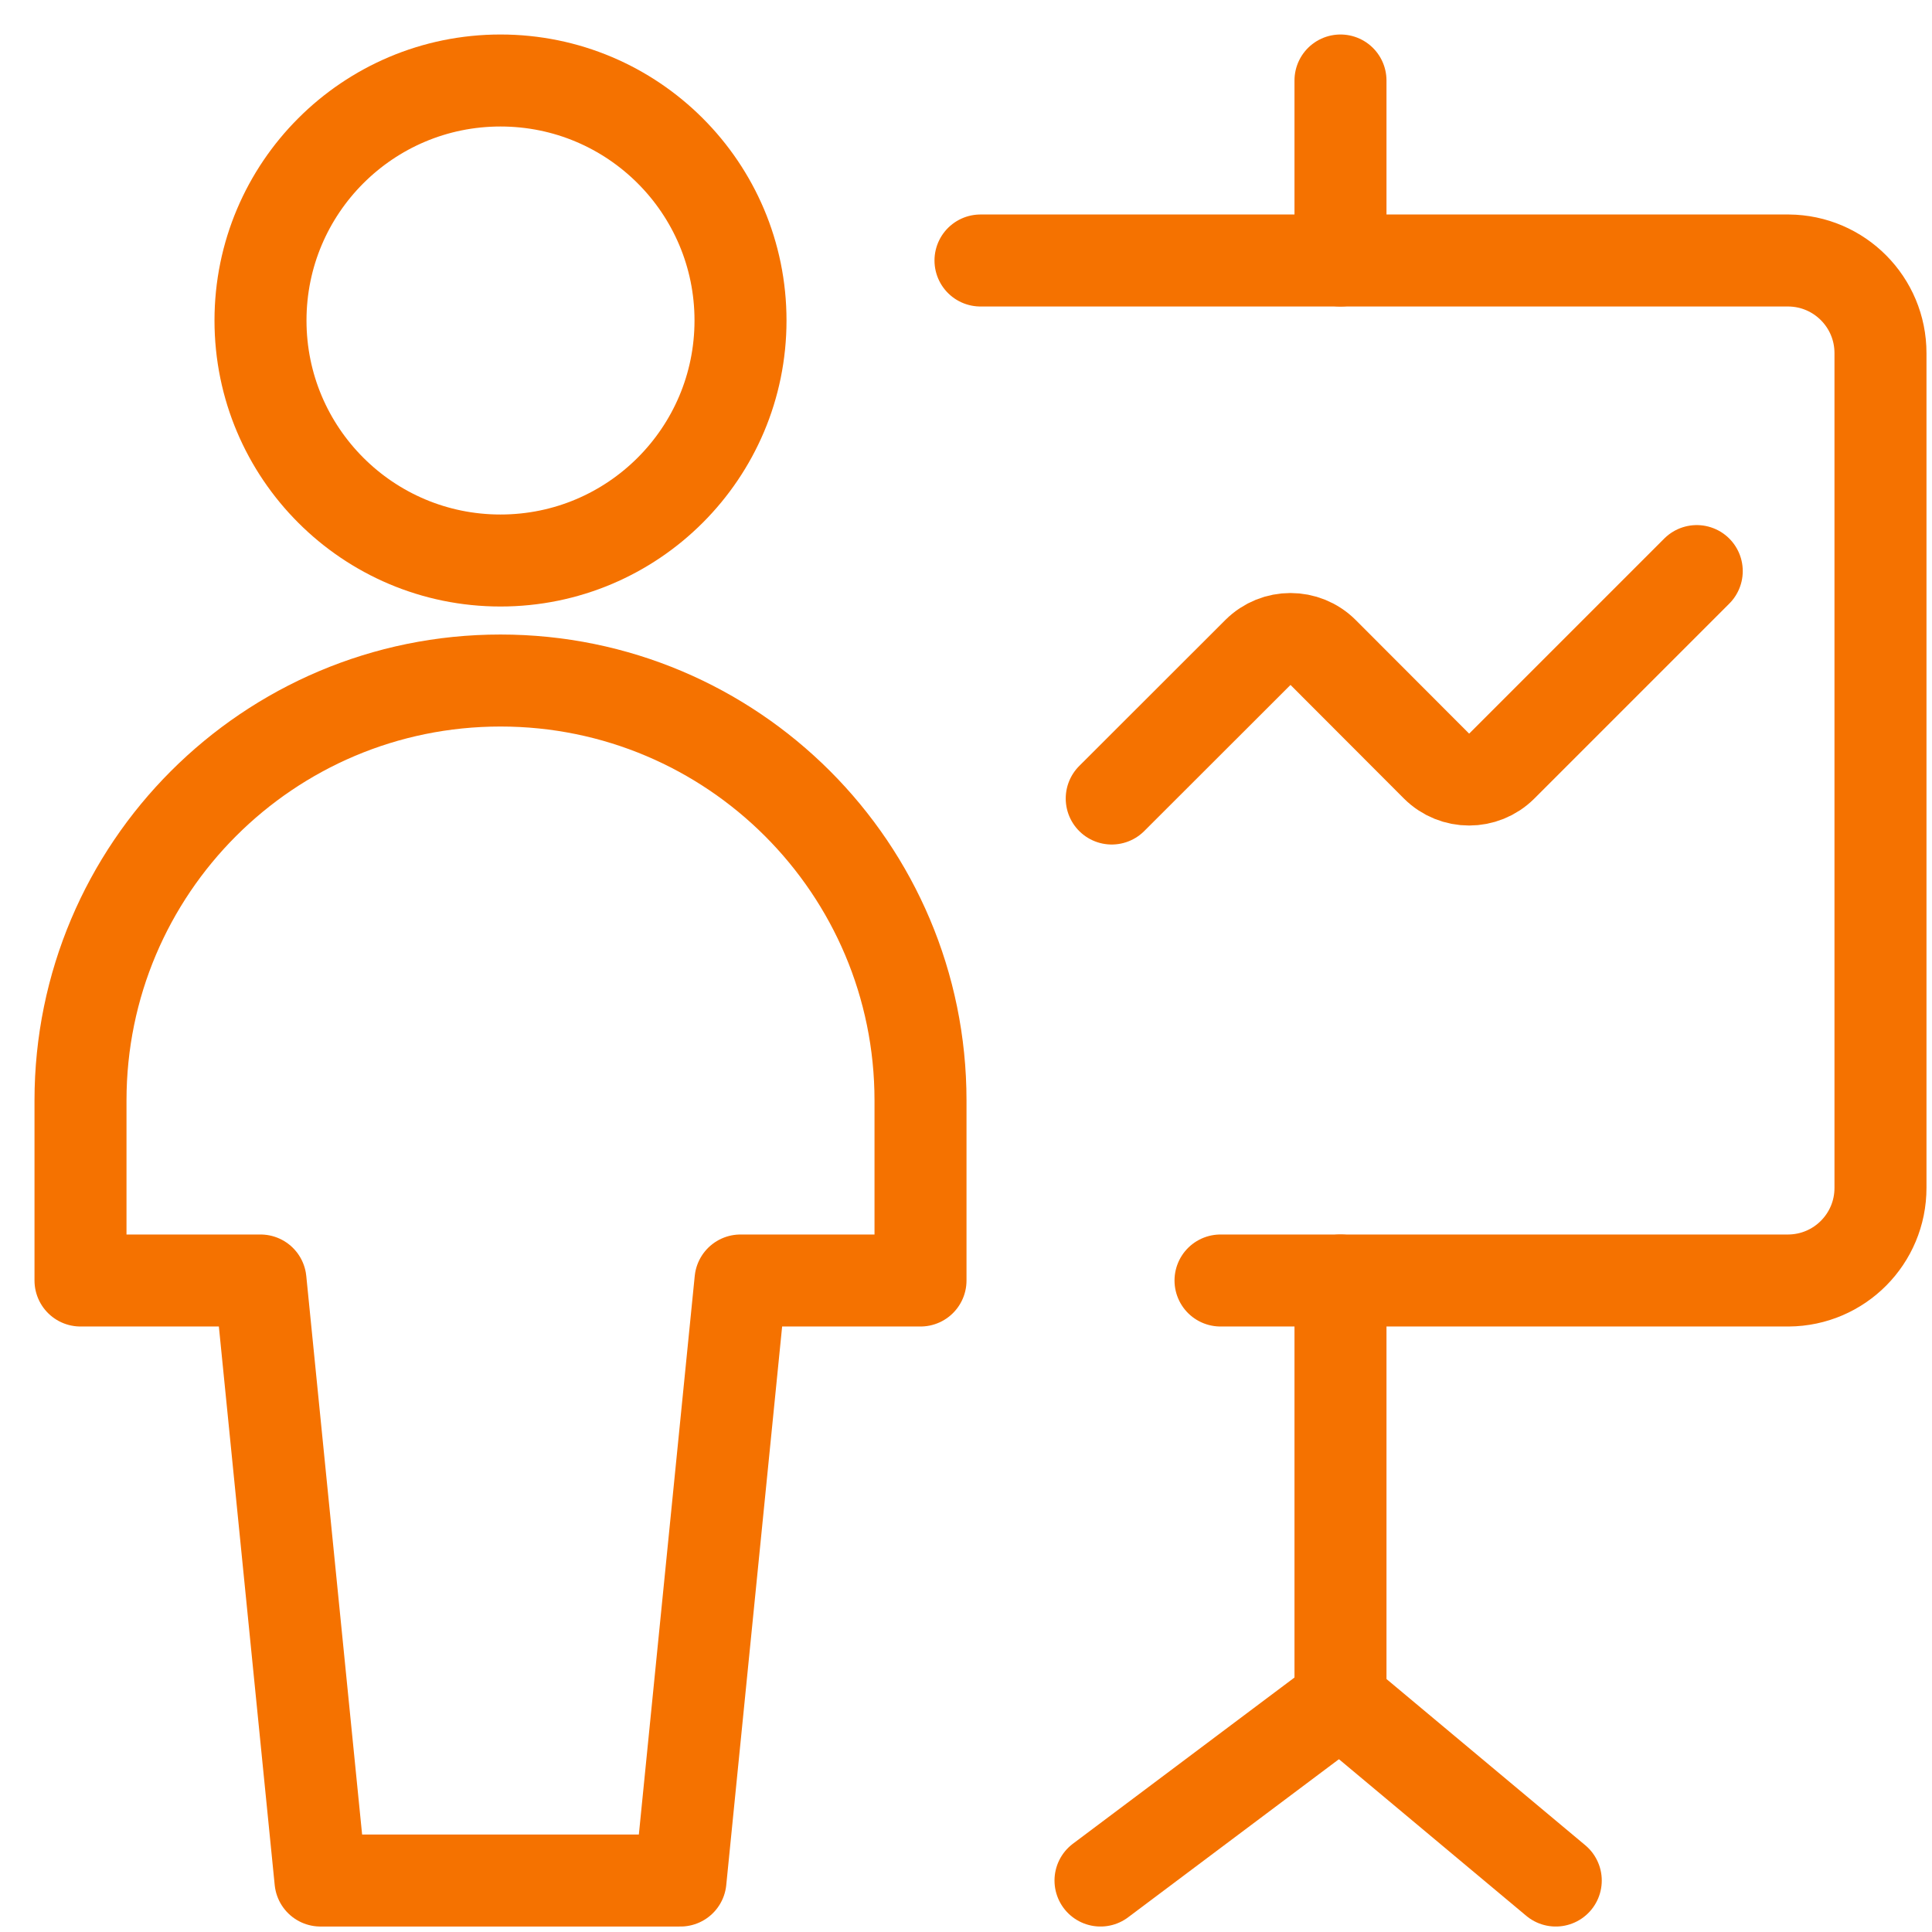
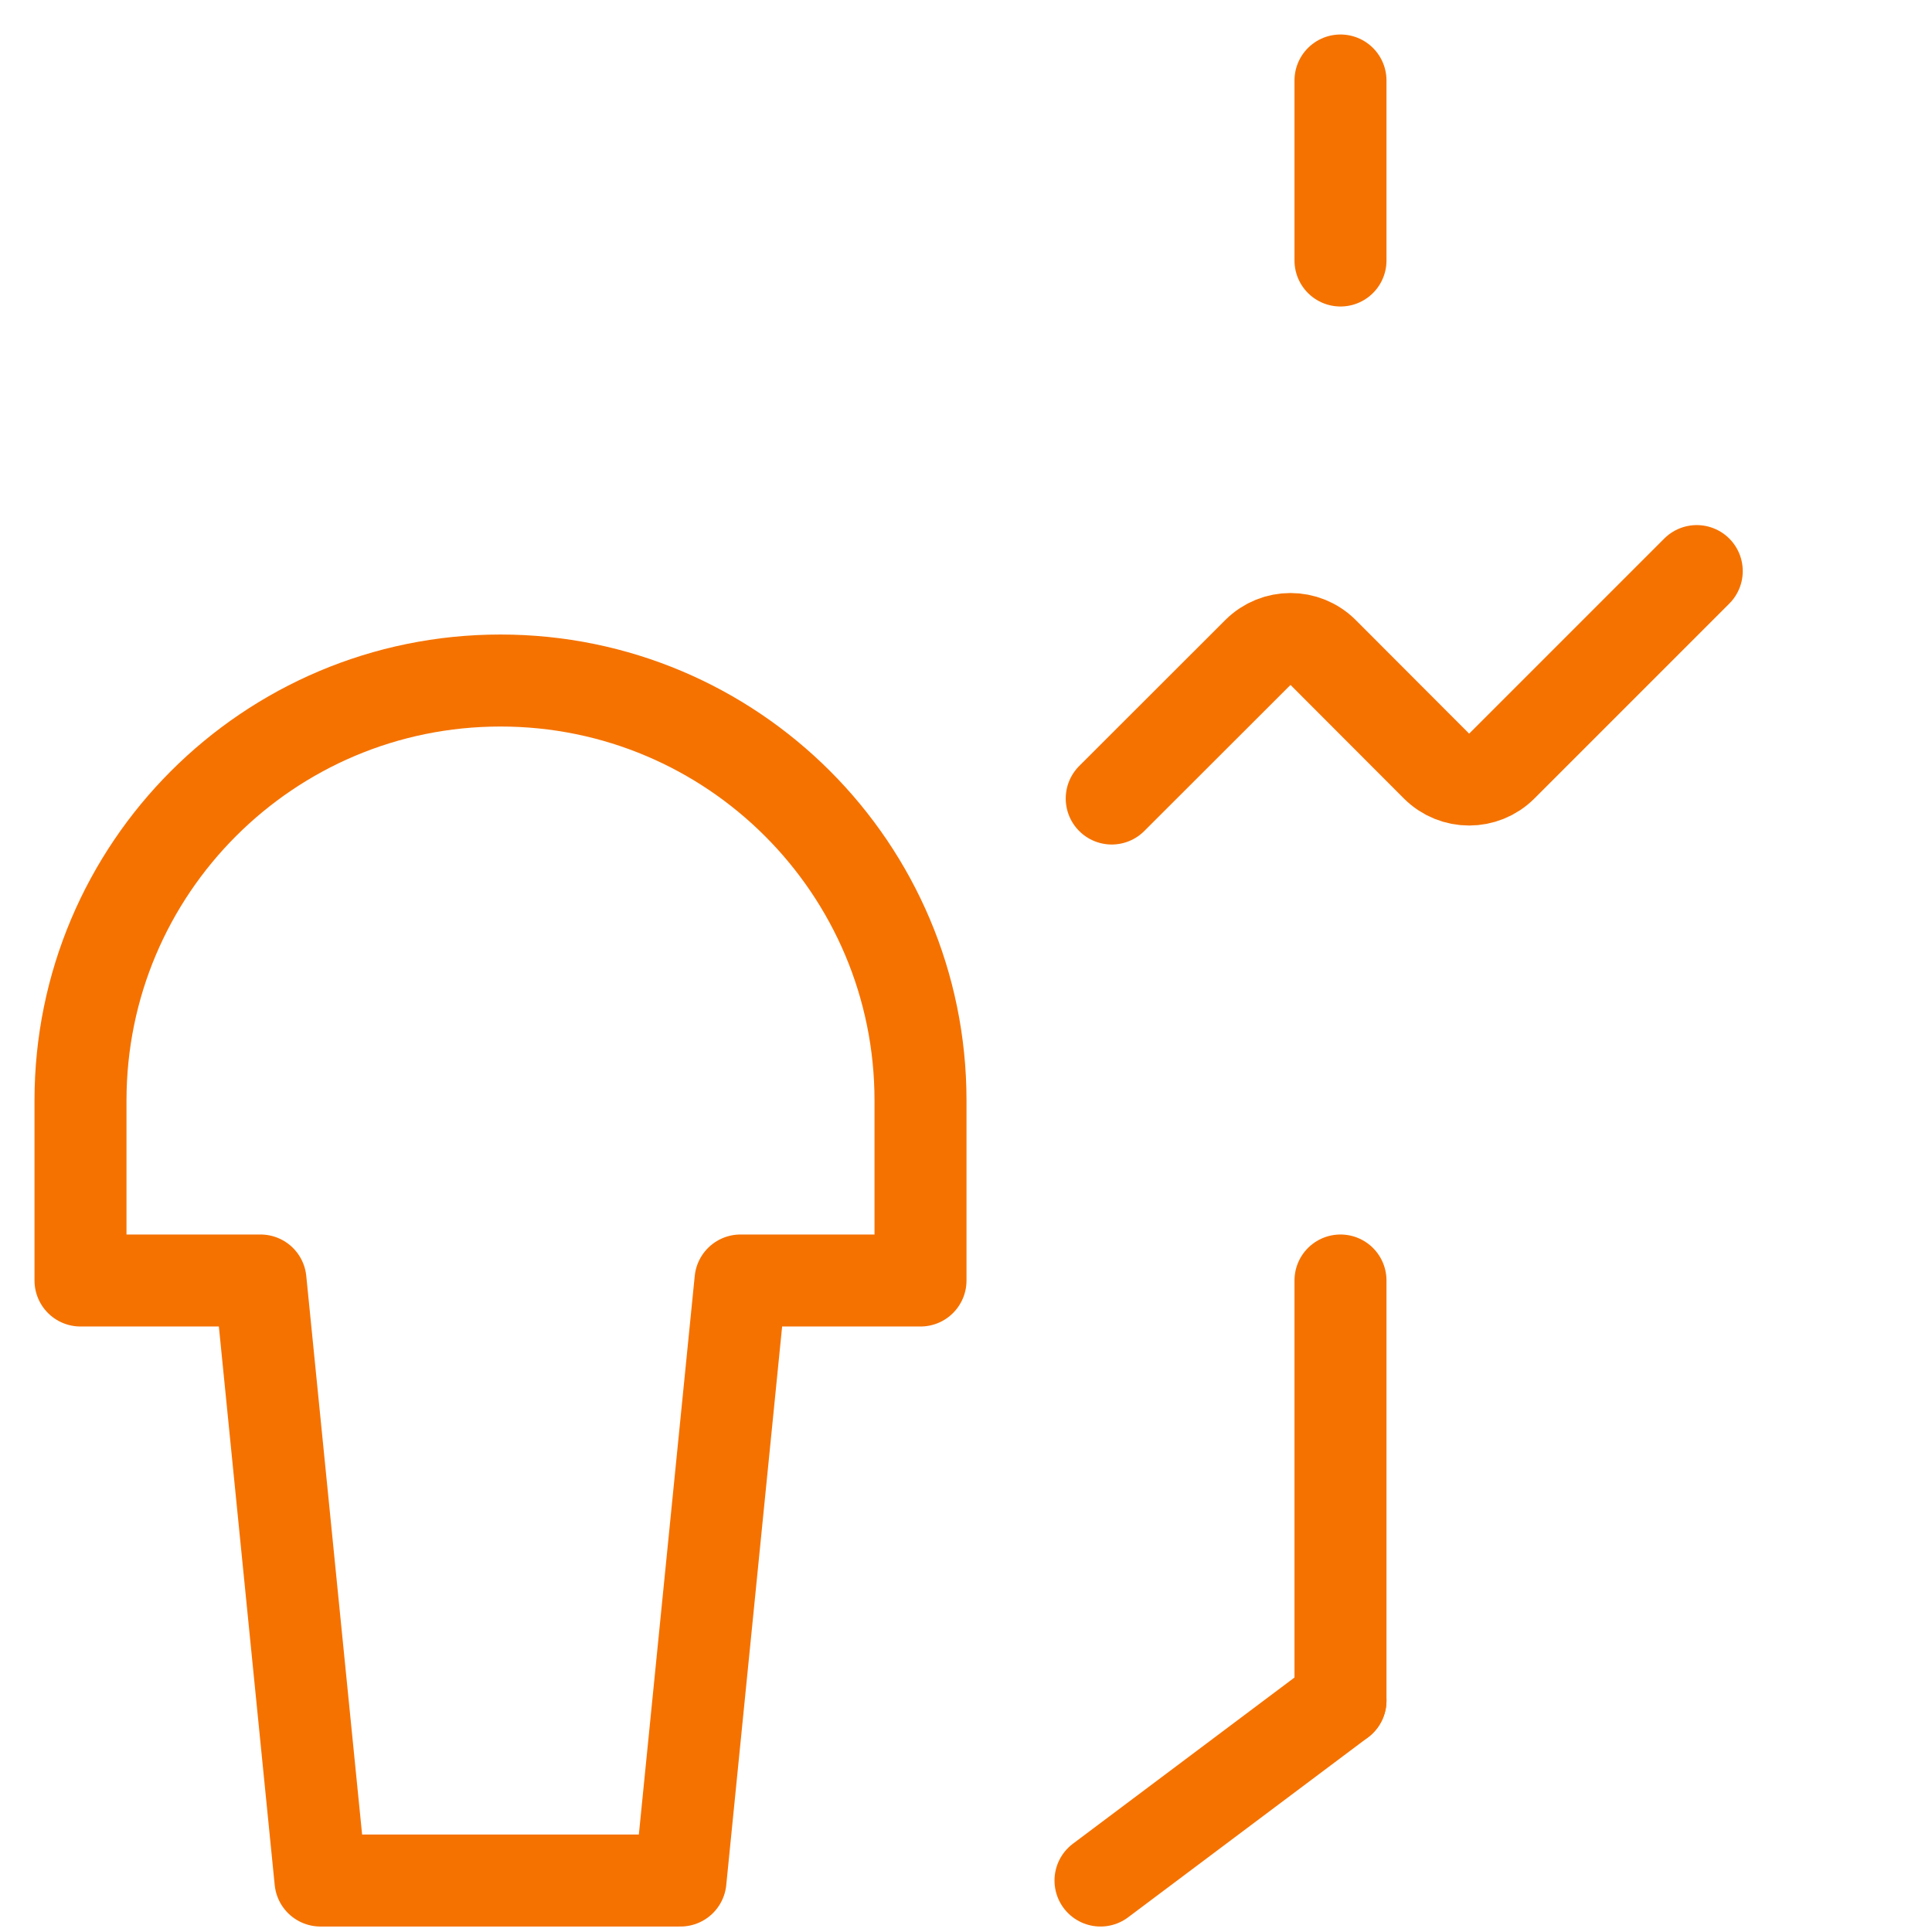
<svg xmlns="http://www.w3.org/2000/svg" width="42" height="42" viewBox="0 0 42 42" fill="none">
  <path d="M29.141 1.75V5.663" stroke="#F57200" stroke-width="2" stroke-linecap="round" stroke-linejoin="round" />
-   <path d="M21.315 5.663H38.88C39.988 5.67 40.882 6.571 40.88 7.679V25.821C40.882 26.929 39.988 27.83 38.88 27.837H26.533" stroke="#F57200" stroke-width="2" stroke-linecap="round" stroke-linejoin="round" />
  <path d="M24.168 17.359L27.345 14.185C27.737 13.794 28.372 13.794 28.764 14.185L31.228 16.653C31.621 17.044 32.255 17.044 32.648 16.653L36.886 12.415" stroke="#F57200" stroke-width="2" stroke-linecap="round" stroke-linejoin="round" />
  <path d="M29.141 27.837V36.967" stroke="#F57200" stroke-width="2" stroke-linecap="round" stroke-linejoin="round" />
  <path d="M29.141 36.968L23.924 40.881" stroke="#F57200" stroke-width="2" stroke-linecap="round" stroke-linejoin="round" />
-   <path d="M29.141 36.968L33.821 40.881" stroke="#F57200" stroke-width="2" stroke-linecap="round" stroke-linejoin="round" />
-   <path fill-rule="evenodd" clip-rule="evenodd" d="M10.88 12.185C13.762 12.185 16.098 9.849 16.098 6.967C16.098 4.086 13.762 1.75 10.88 1.75C7.999 1.75 5.663 4.086 5.663 6.967C5.663 9.849 7.999 12.185 10.88 12.185Z" stroke="#F57200" stroke-width="2" stroke-linecap="round" stroke-linejoin="round" />
  <path fill-rule="evenodd" clip-rule="evenodd" d="M20.011 23.924C20.011 18.882 15.923 14.794 10.88 14.794C5.838 14.794 1.75 18.882 1.75 23.924V27.837H5.663L6.967 40.881H14.793L16.098 27.837H20.011V23.924Z" stroke="#F57200" stroke-width="2" stroke-linecap="round" stroke-linejoin="round" />
</svg>